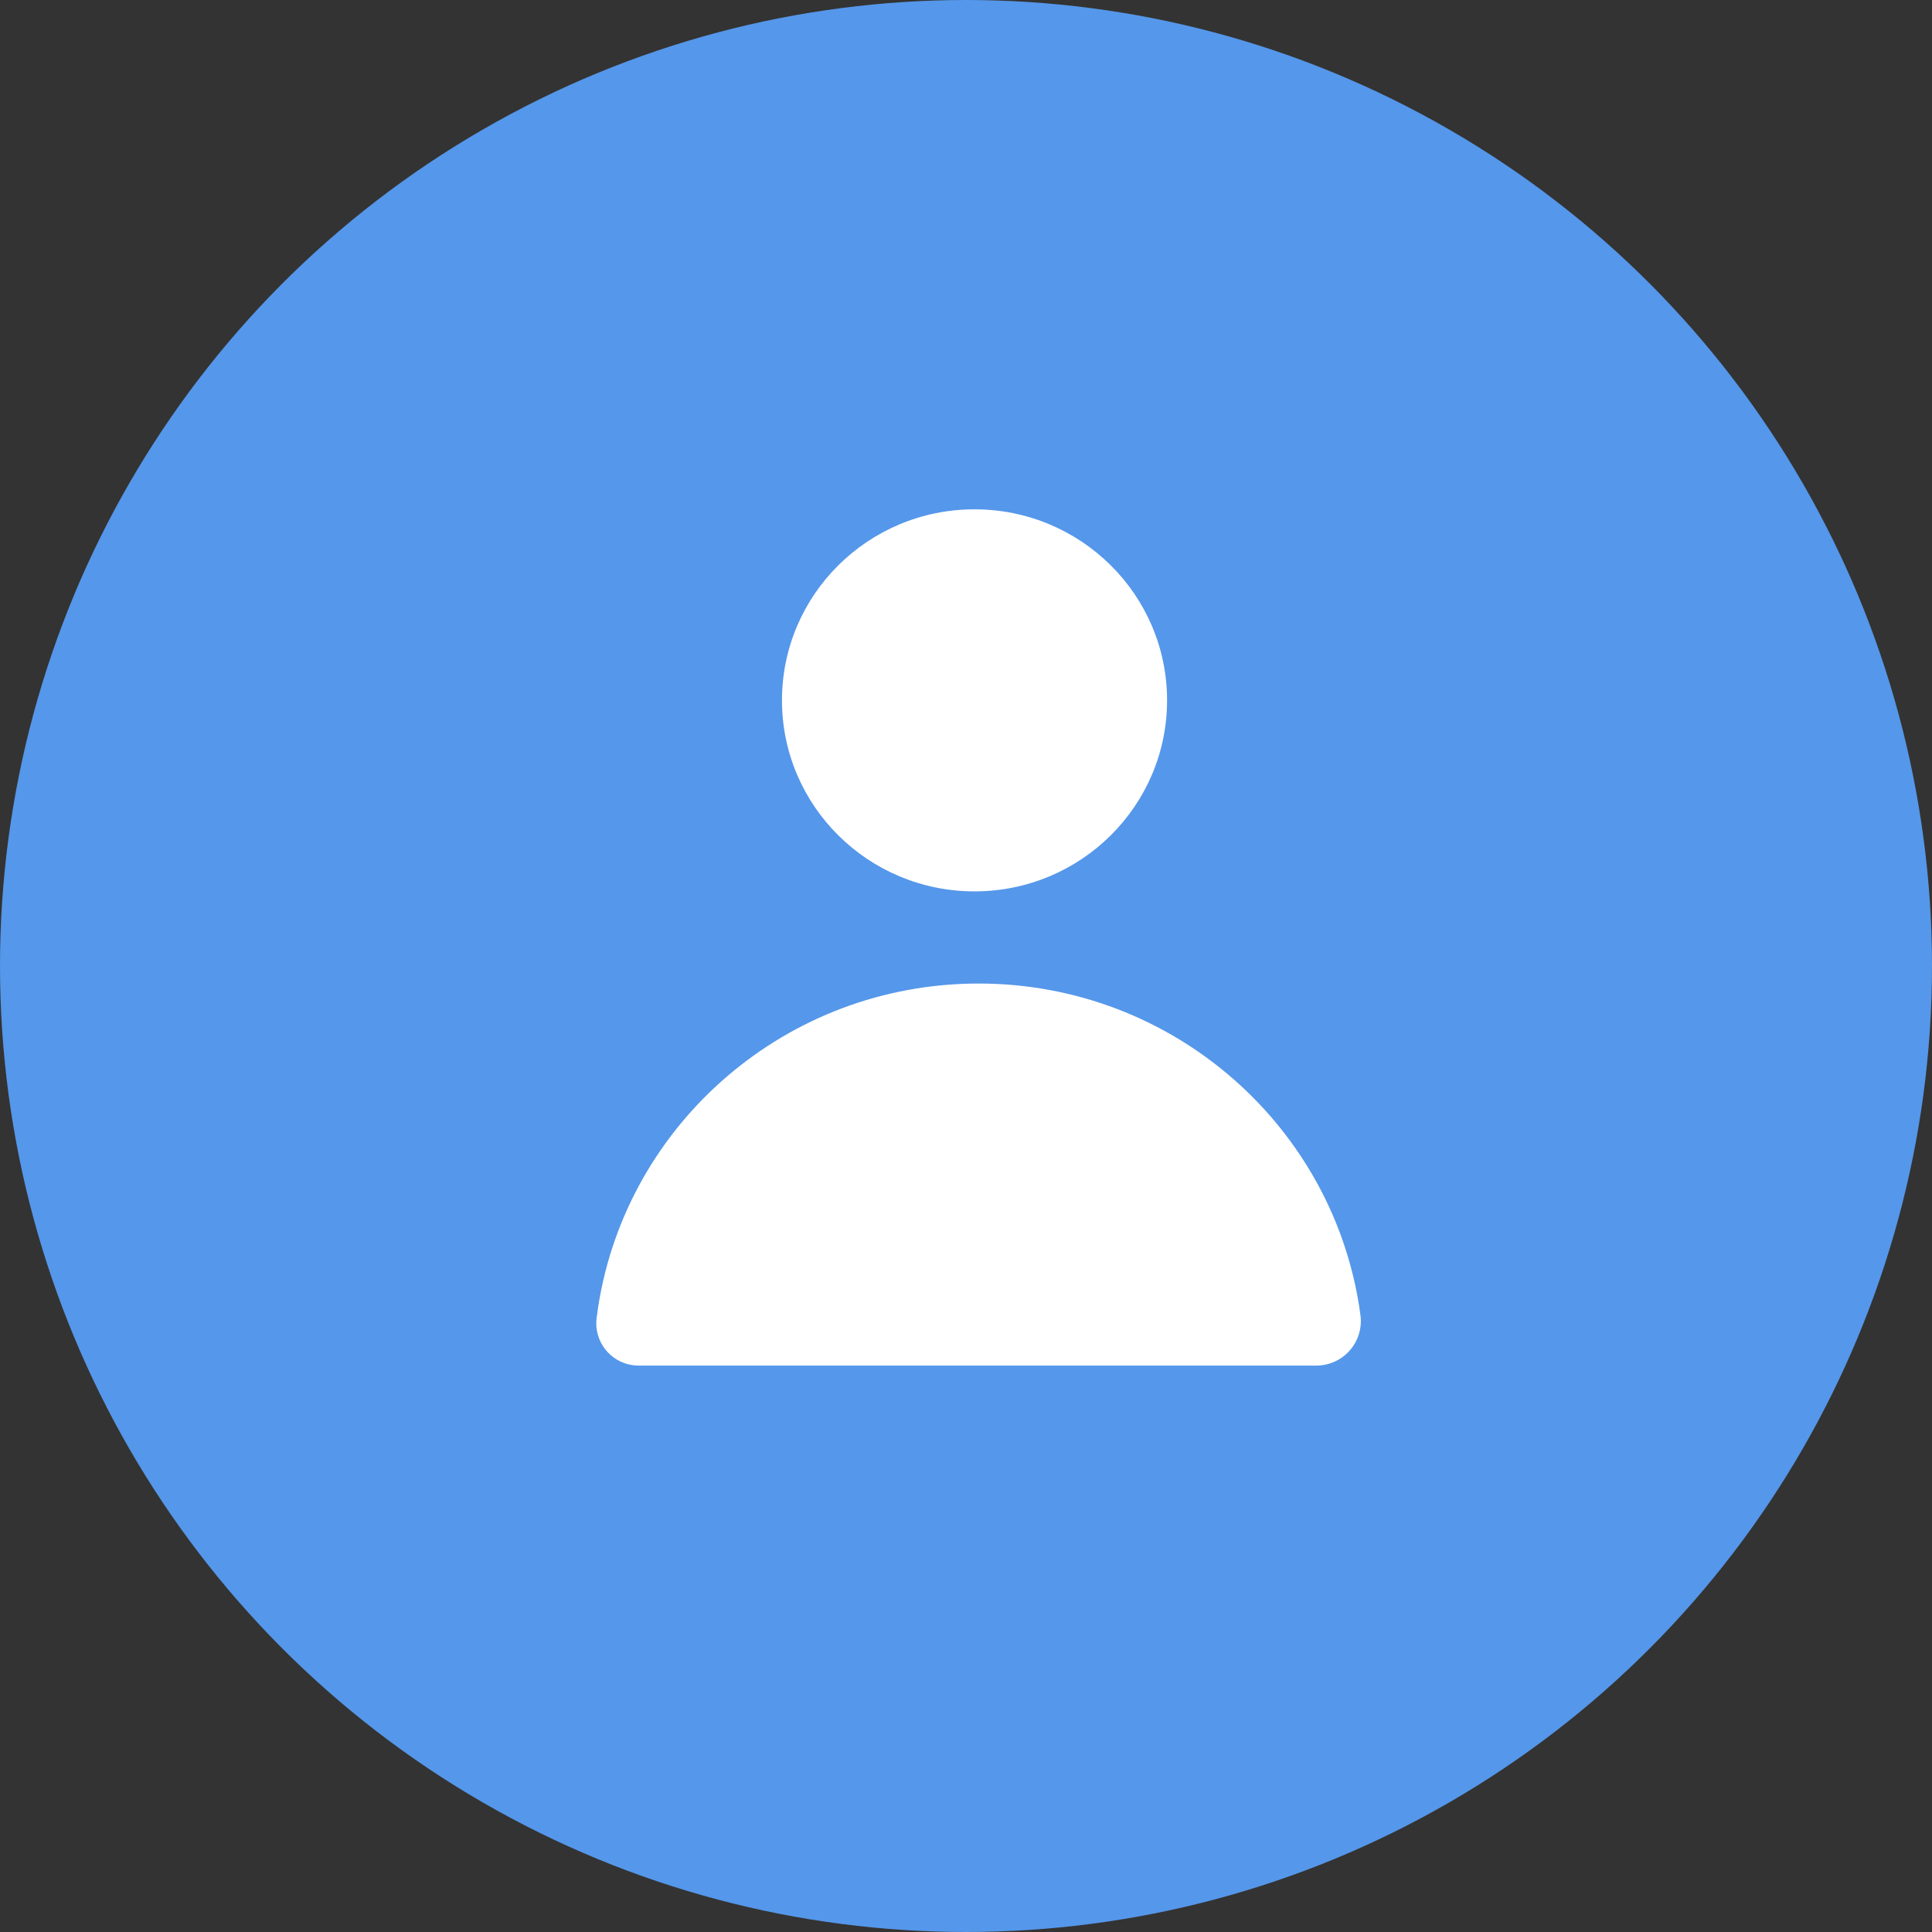
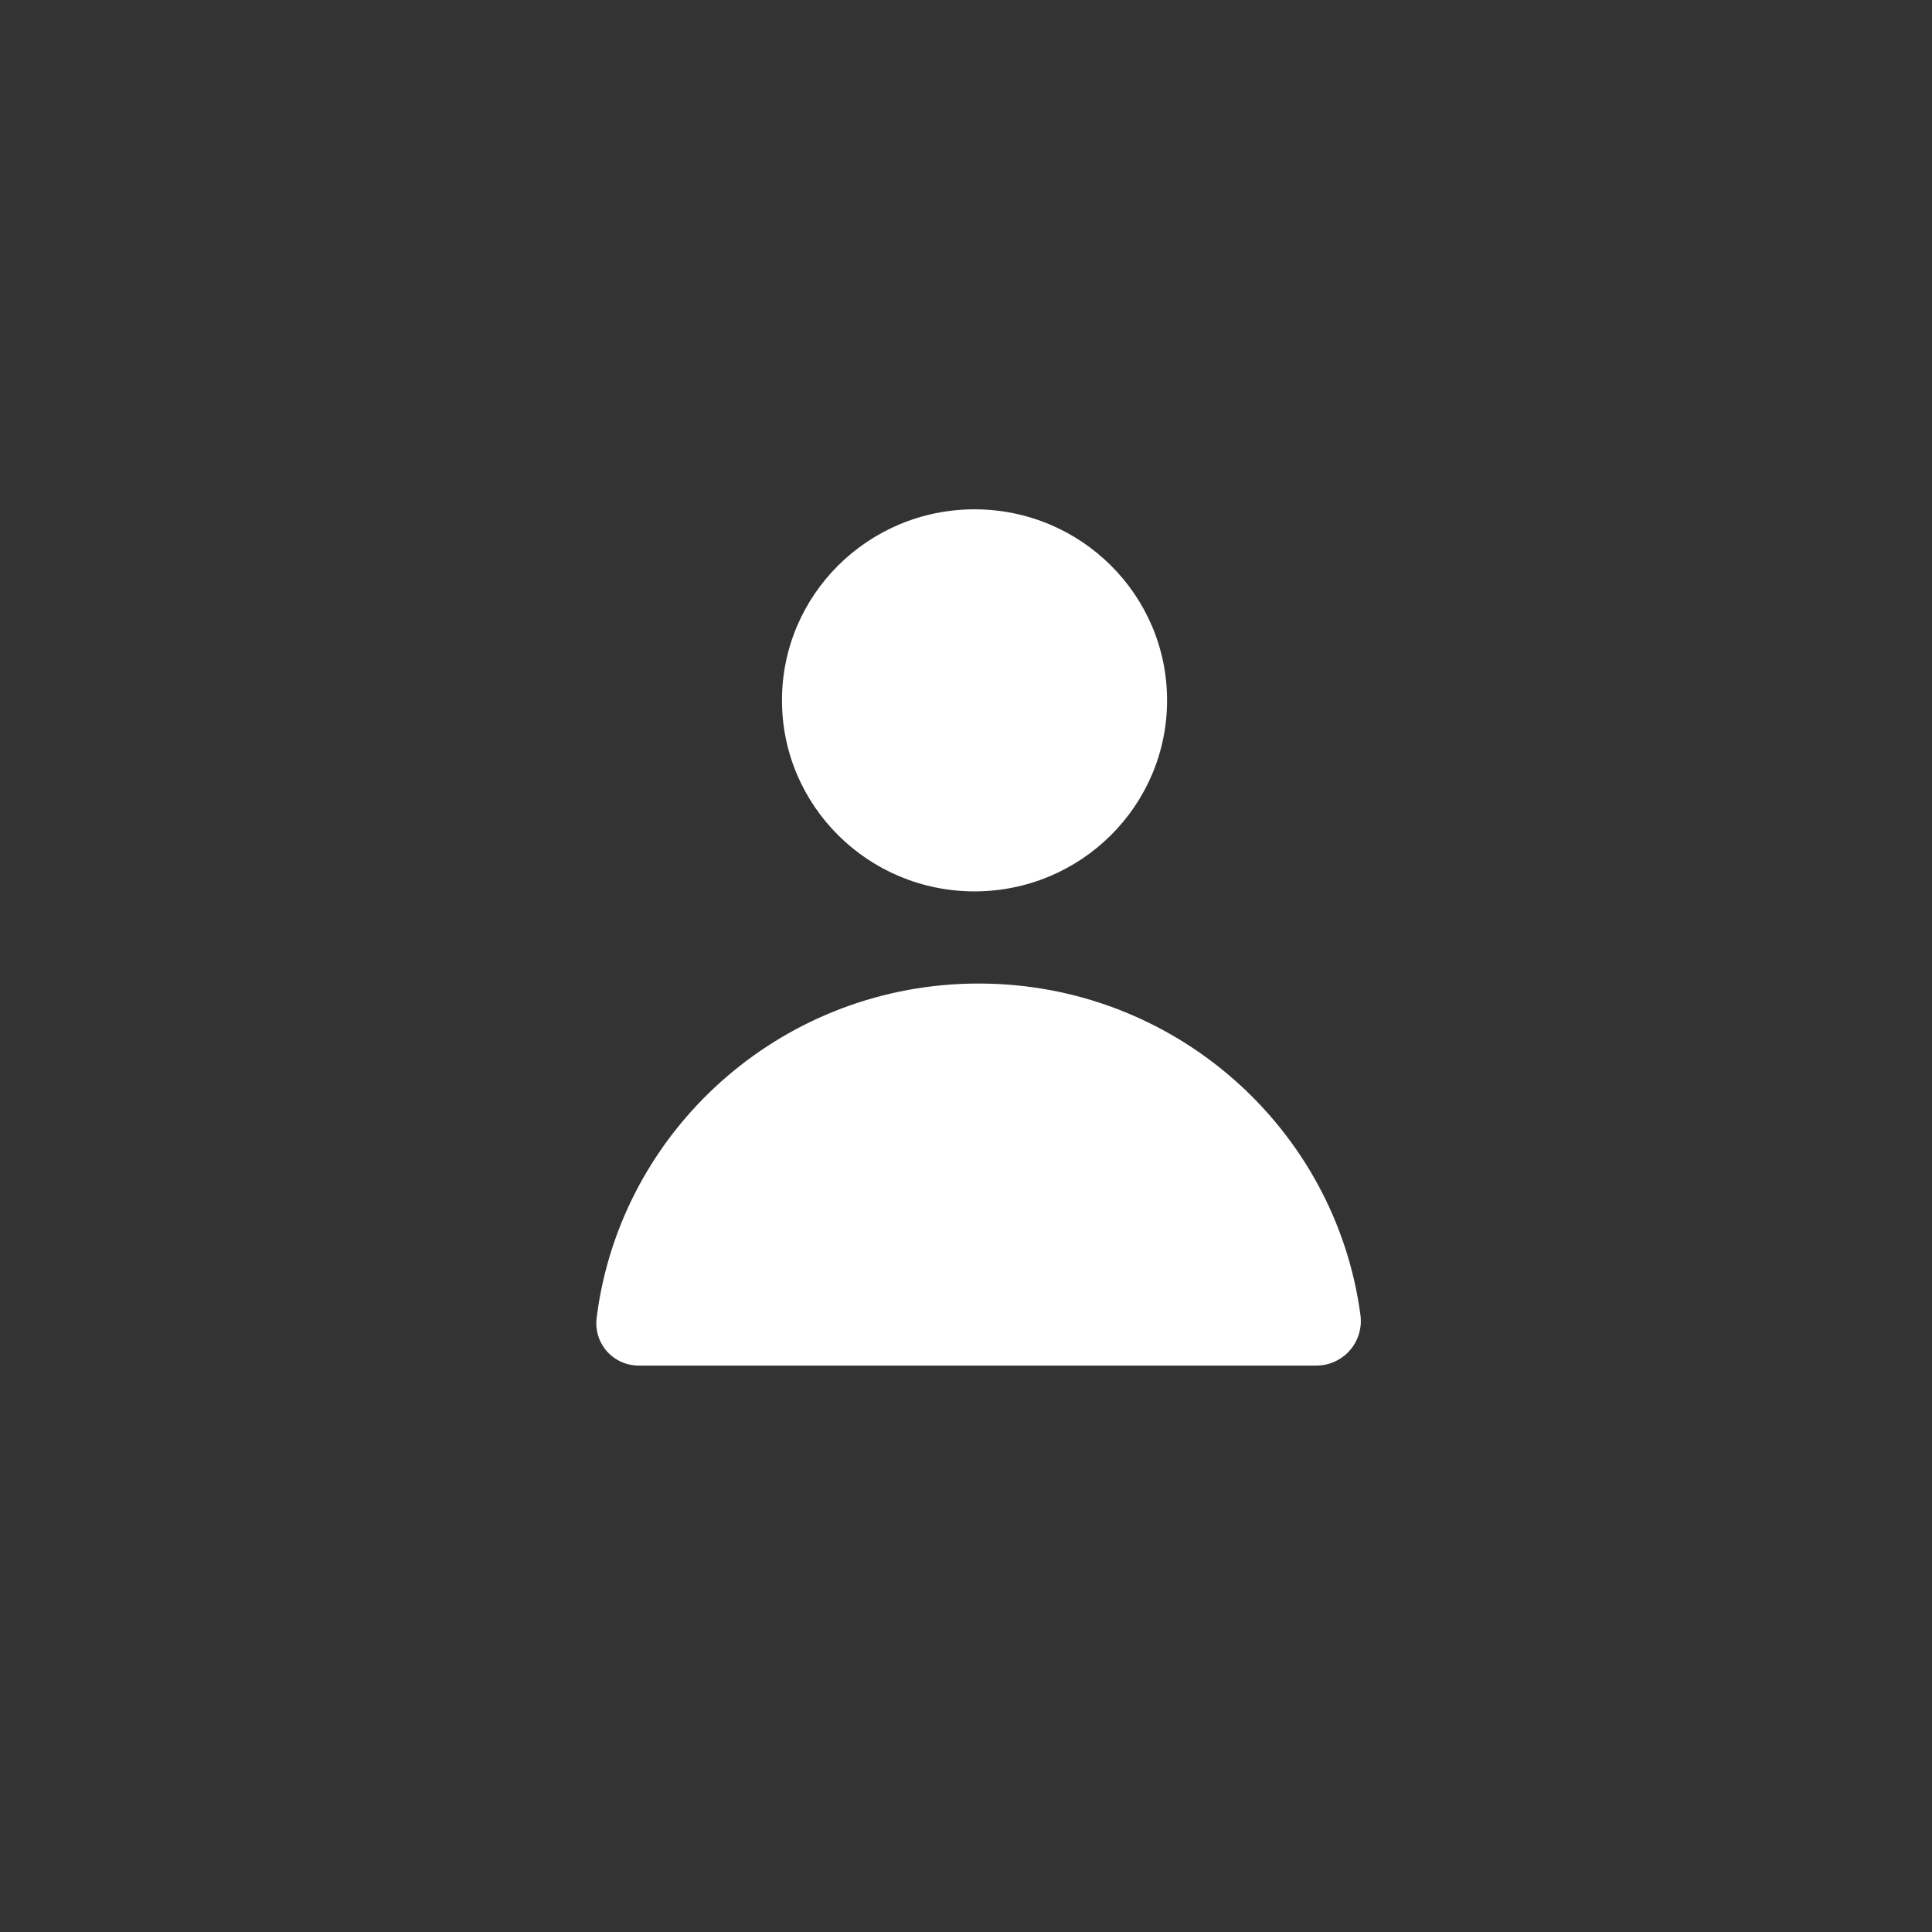
<svg xmlns="http://www.w3.org/2000/svg" xmlns:xlink="http://www.w3.org/1999/xlink" width="40px" height="40px" viewBox="0 0 40 40" version="1.1">
  <rect x="0" y="0" width="40" height="40" fill="#333333" stroke="none" />
  <title>hr</title>
  <defs>
-     <path d="M13.262,13.363 C17.309,13.363 20.653,16.355 21.167,20.231 L21.167,20.231 L21.173,20.291 L21.173,20.291 L21.175,20.352 C21.175,20.86 20.763,21.273 20.254,21.273 L20.254,21.273 L6.22,21.273 C6.184,21.273 6.148,21.27 6.112,21.266 C5.632,21.206 5.292,20.768 5.352,20.289 L5.352,20.289 L5.387,20.041 C5.983,16.258 9.282,13.363 13.262,13.363 Z M13.176,3.545 C15.378,3.545 17.163,5.315 17.163,7.5 C17.163,9.684 15.378,11.455 13.176,11.455 C10.975,11.455 9.19,9.684 9.19,7.5 C9.19,5.315 10.975,3.545 13.176,3.545 Z" id="path-1" />
+     <path d="M13.262,13.363 C17.309,13.363 20.653,16.355 21.167,20.231 L21.167,20.231 L21.173,20.291 L21.173,20.291 L21.175,20.352 C21.175,20.86 20.763,21.273 20.254,21.273 L20.254,21.273 L6.22,21.273 C6.184,21.273 6.148,21.27 6.112,21.266 C5.632,21.206 5.292,20.768 5.352,20.289 L5.352,20.289 L5.387,20.041 C5.983,16.258 9.282,13.363 13.262,13.363 M13.176,3.545 C15.378,3.545 17.163,5.315 17.163,7.5 C17.163,9.684 15.378,11.455 13.176,11.455 C10.975,11.455 9.19,9.684 9.19,7.5 C9.19,5.315 10.975,3.545 13.176,3.545 Z" id="path-1" />
  </defs>
  <g id="Page-1" stroke="none" stroke-width="1" fill="none" fill-rule="evenodd">
    <g id="02-01-01-desktop-menu" transform="translate(-112, -103)">
      <g id="Group-7" transform="translate(80, 63)">
        <g id="Group-5" transform="translate(32, 39)">
          <g id="hr" transform="translate(0, 1)">
-             <circle id="BG" fill="#5597EA" cx="20" cy="20" r="20" />
            <g id="Products-/-HR" transform="translate(7, 7)">
              <mask id="mask-2" fill="white">
                <use xlink:href="#path-1" />
              </mask>
              <use id="Combined-Shape" fill="#FFFFFF" xlink:href="#path-1" />
            </g>
          </g>
        </g>
      </g>
    </g>
  </g>
</svg>